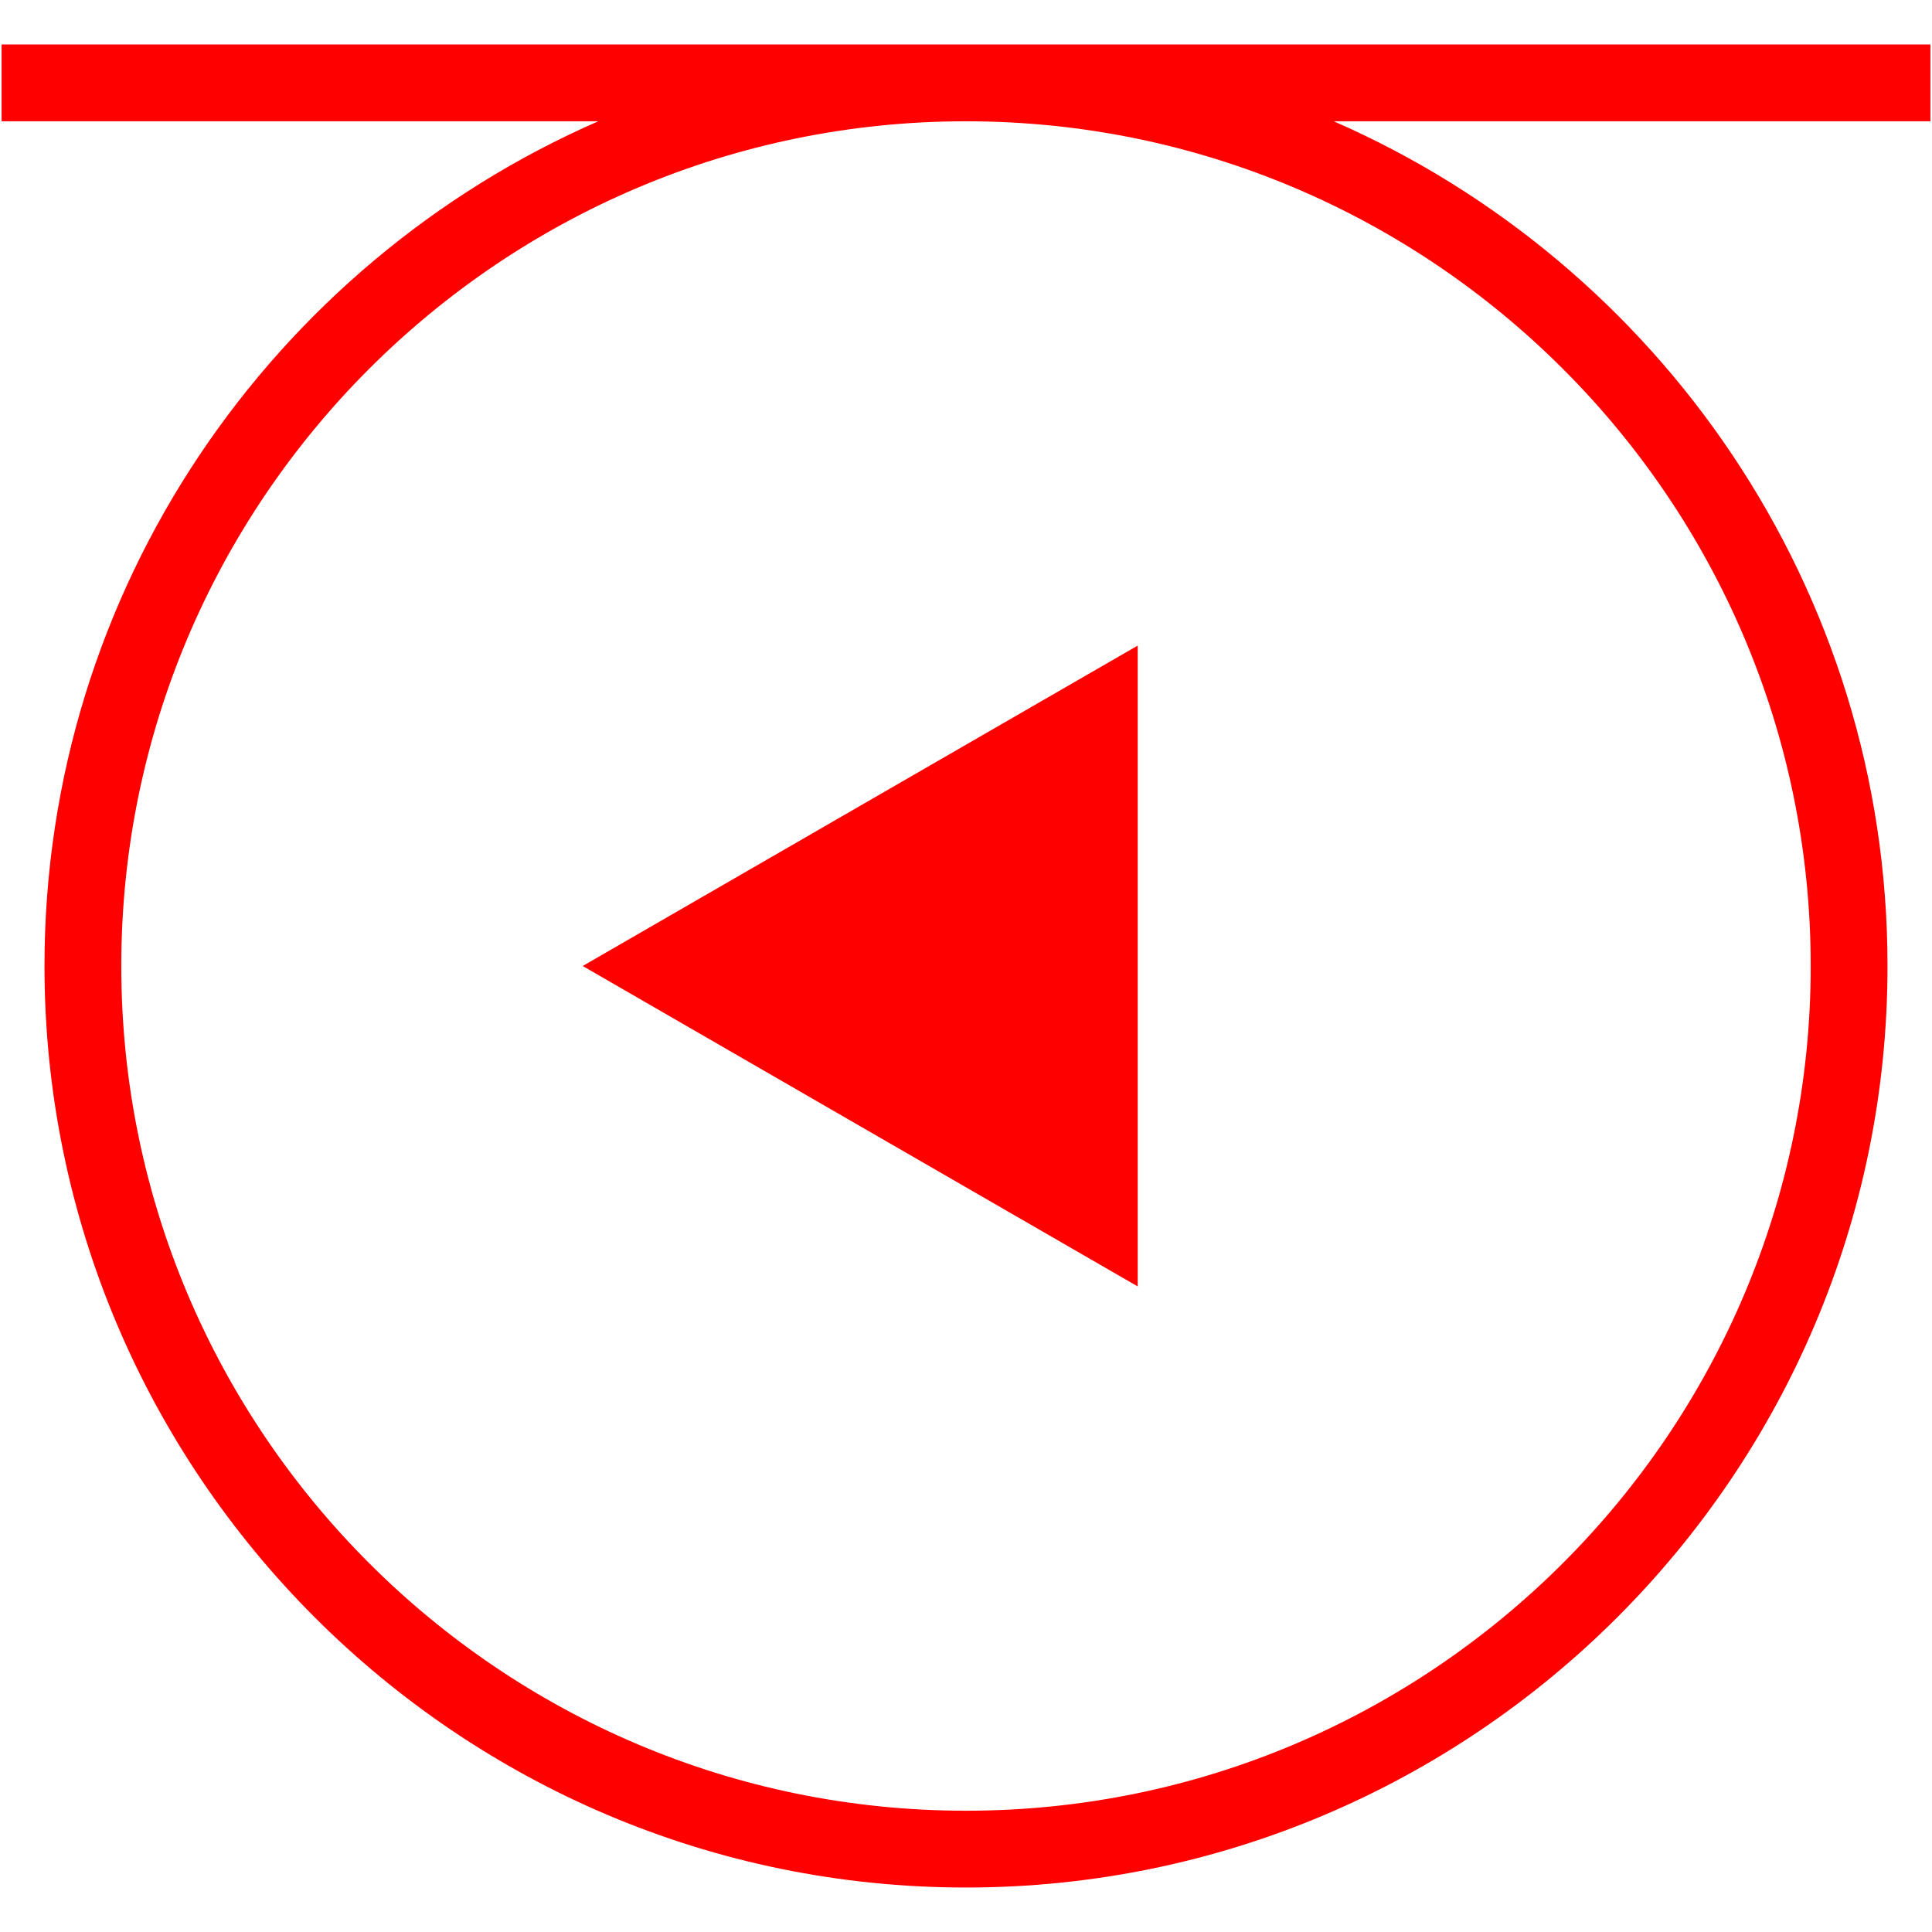
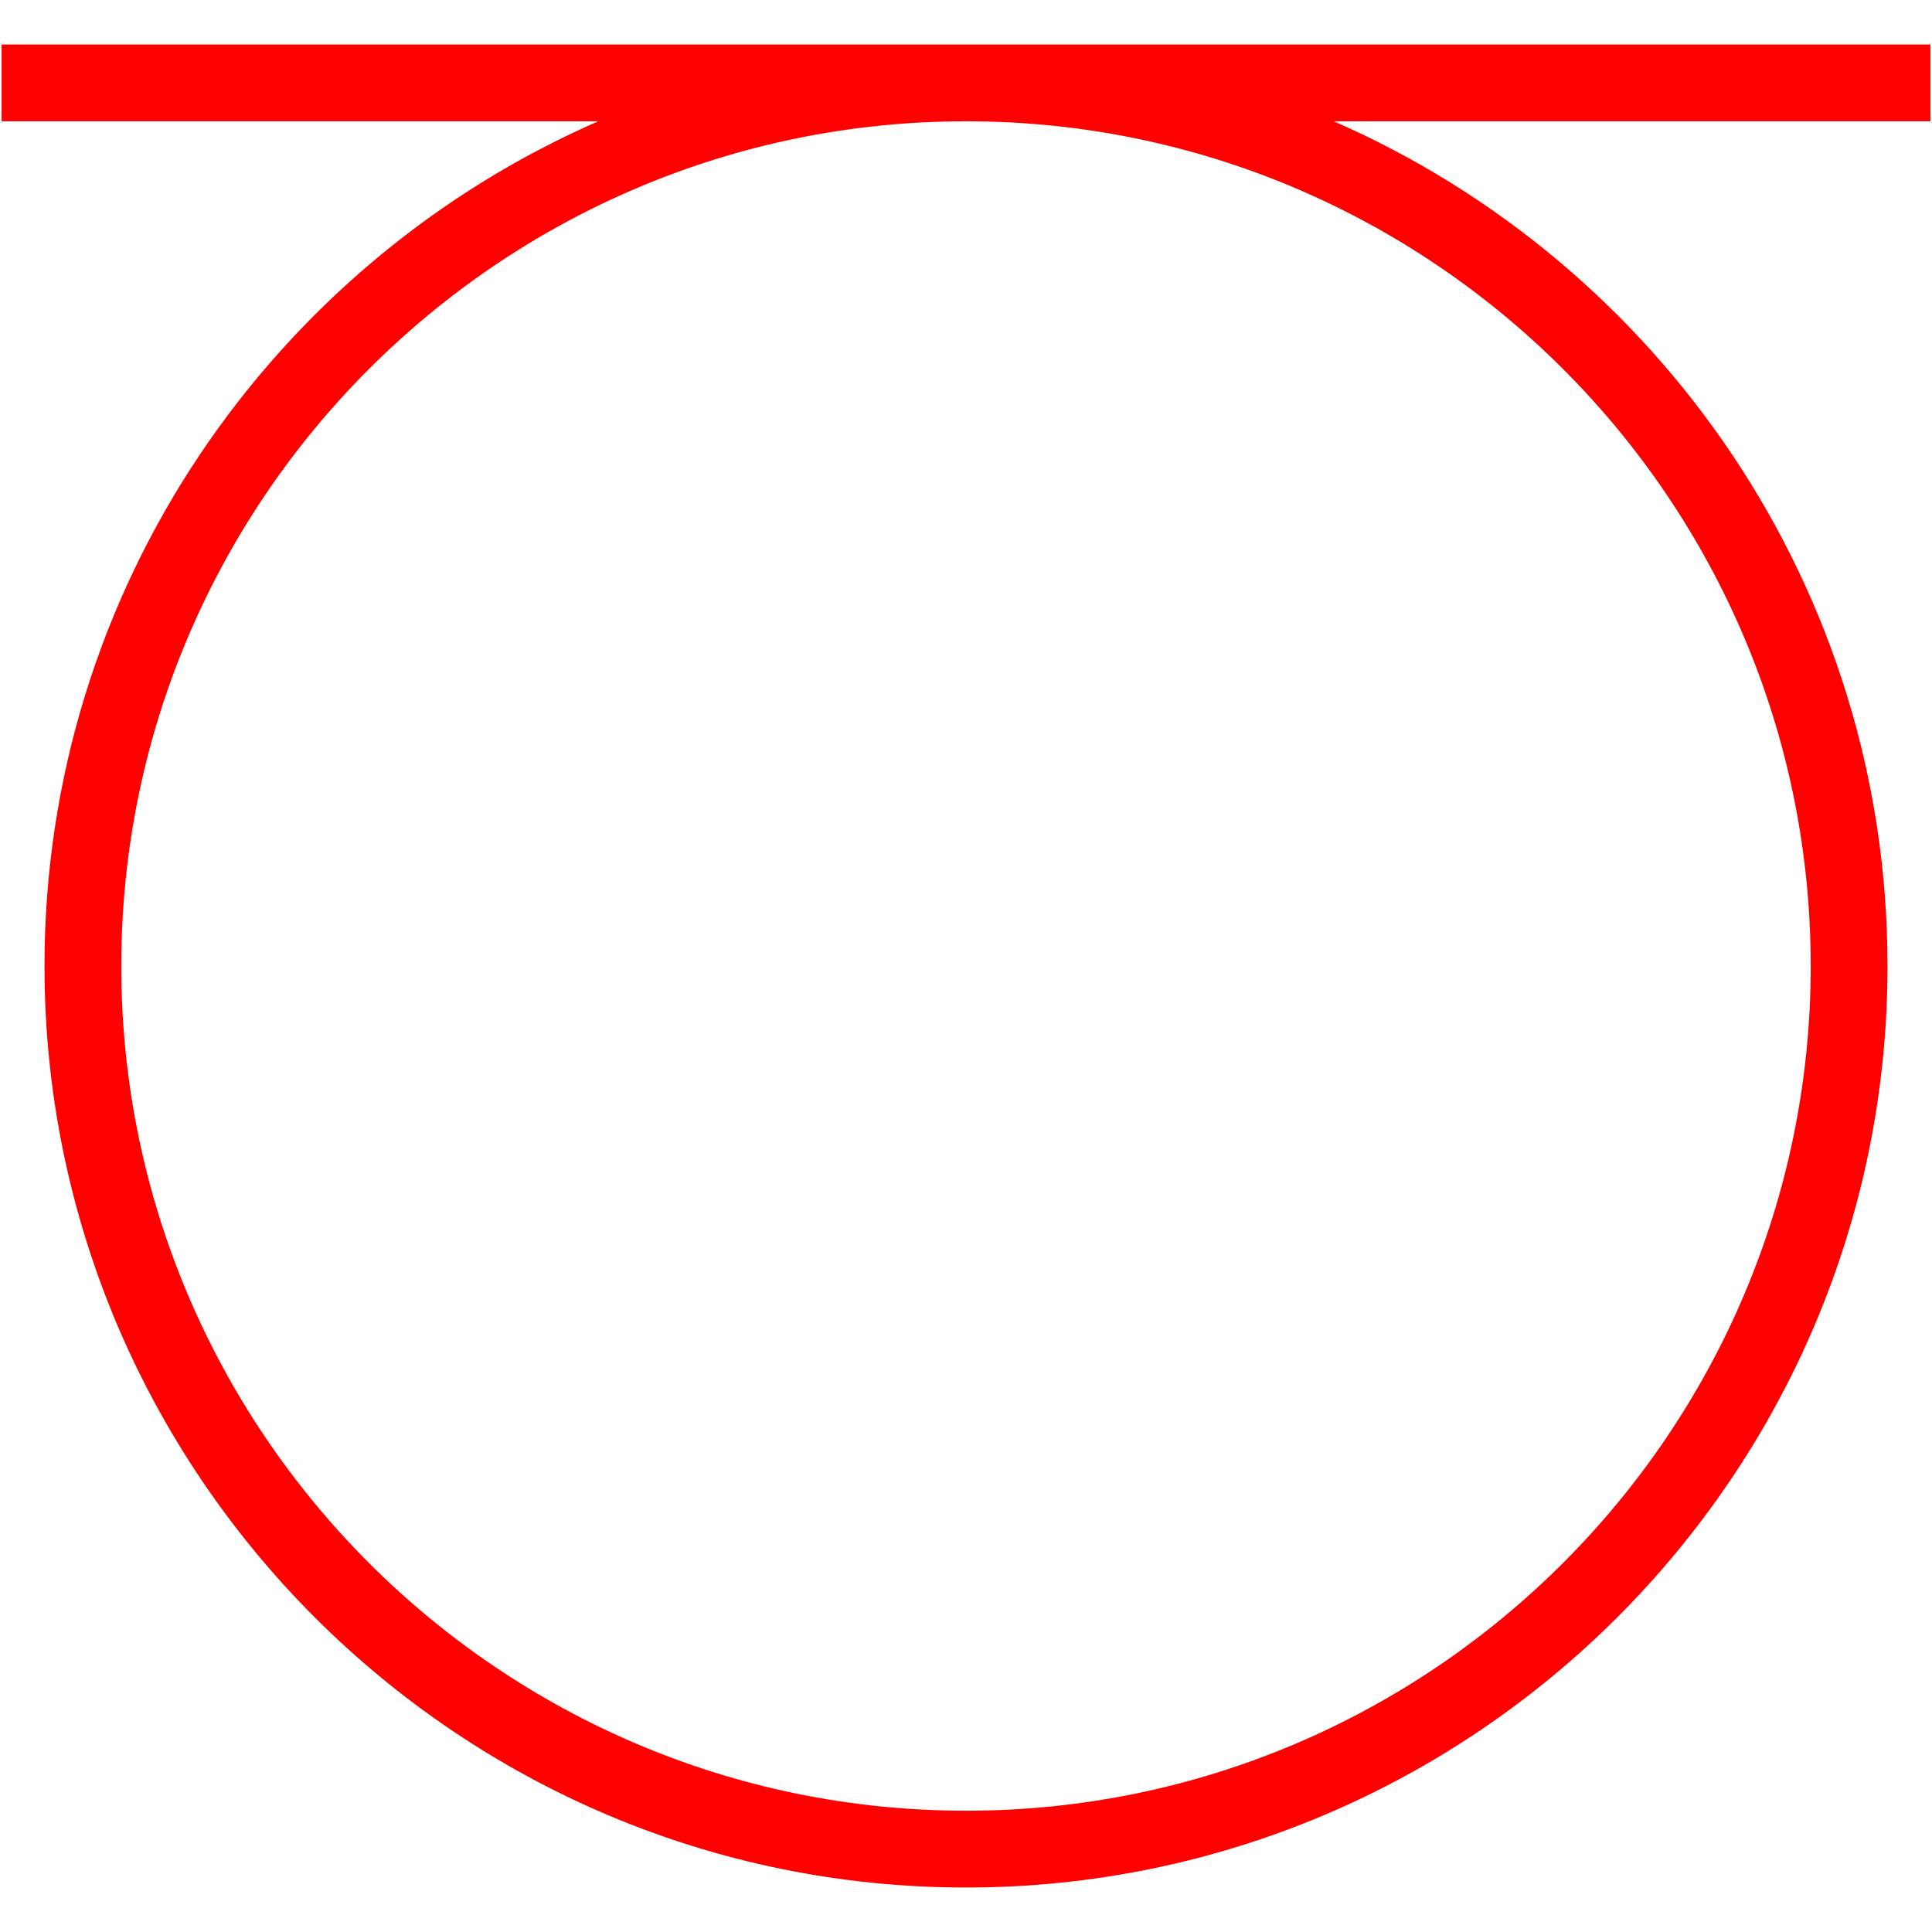
<svg xmlns="http://www.w3.org/2000/svg" id="图层_1" data-name="图层 1" viewBox="0 0 400 400">
  <defs>
    <style>.cls-1{fill:red;}</style>
  </defs>
  <path class="cls-1" d="M399.67,9.21H.33v15.9H123.86C56.45,54.57,9.21,121.86,9.21,200,9.21,305.2,94.8,390.79,200,390.79S390.79,305.2,390.79,200c0-78.14-47.24-145.43-114.65-174.89H399.67ZM374.89,200c0,96.43-78.46,174.89-174.89,174.89S25.11,296.43,25.11,200,103.57,25.11,200,25.11,374.89,103.57,374.89,200Z" />
-   <polygon class="cls-1" points="120.64 200 178.09 233.17 235.55 266.34 235.55 200 235.55 133.66 178.09 166.83 120.64 200" />
</svg>